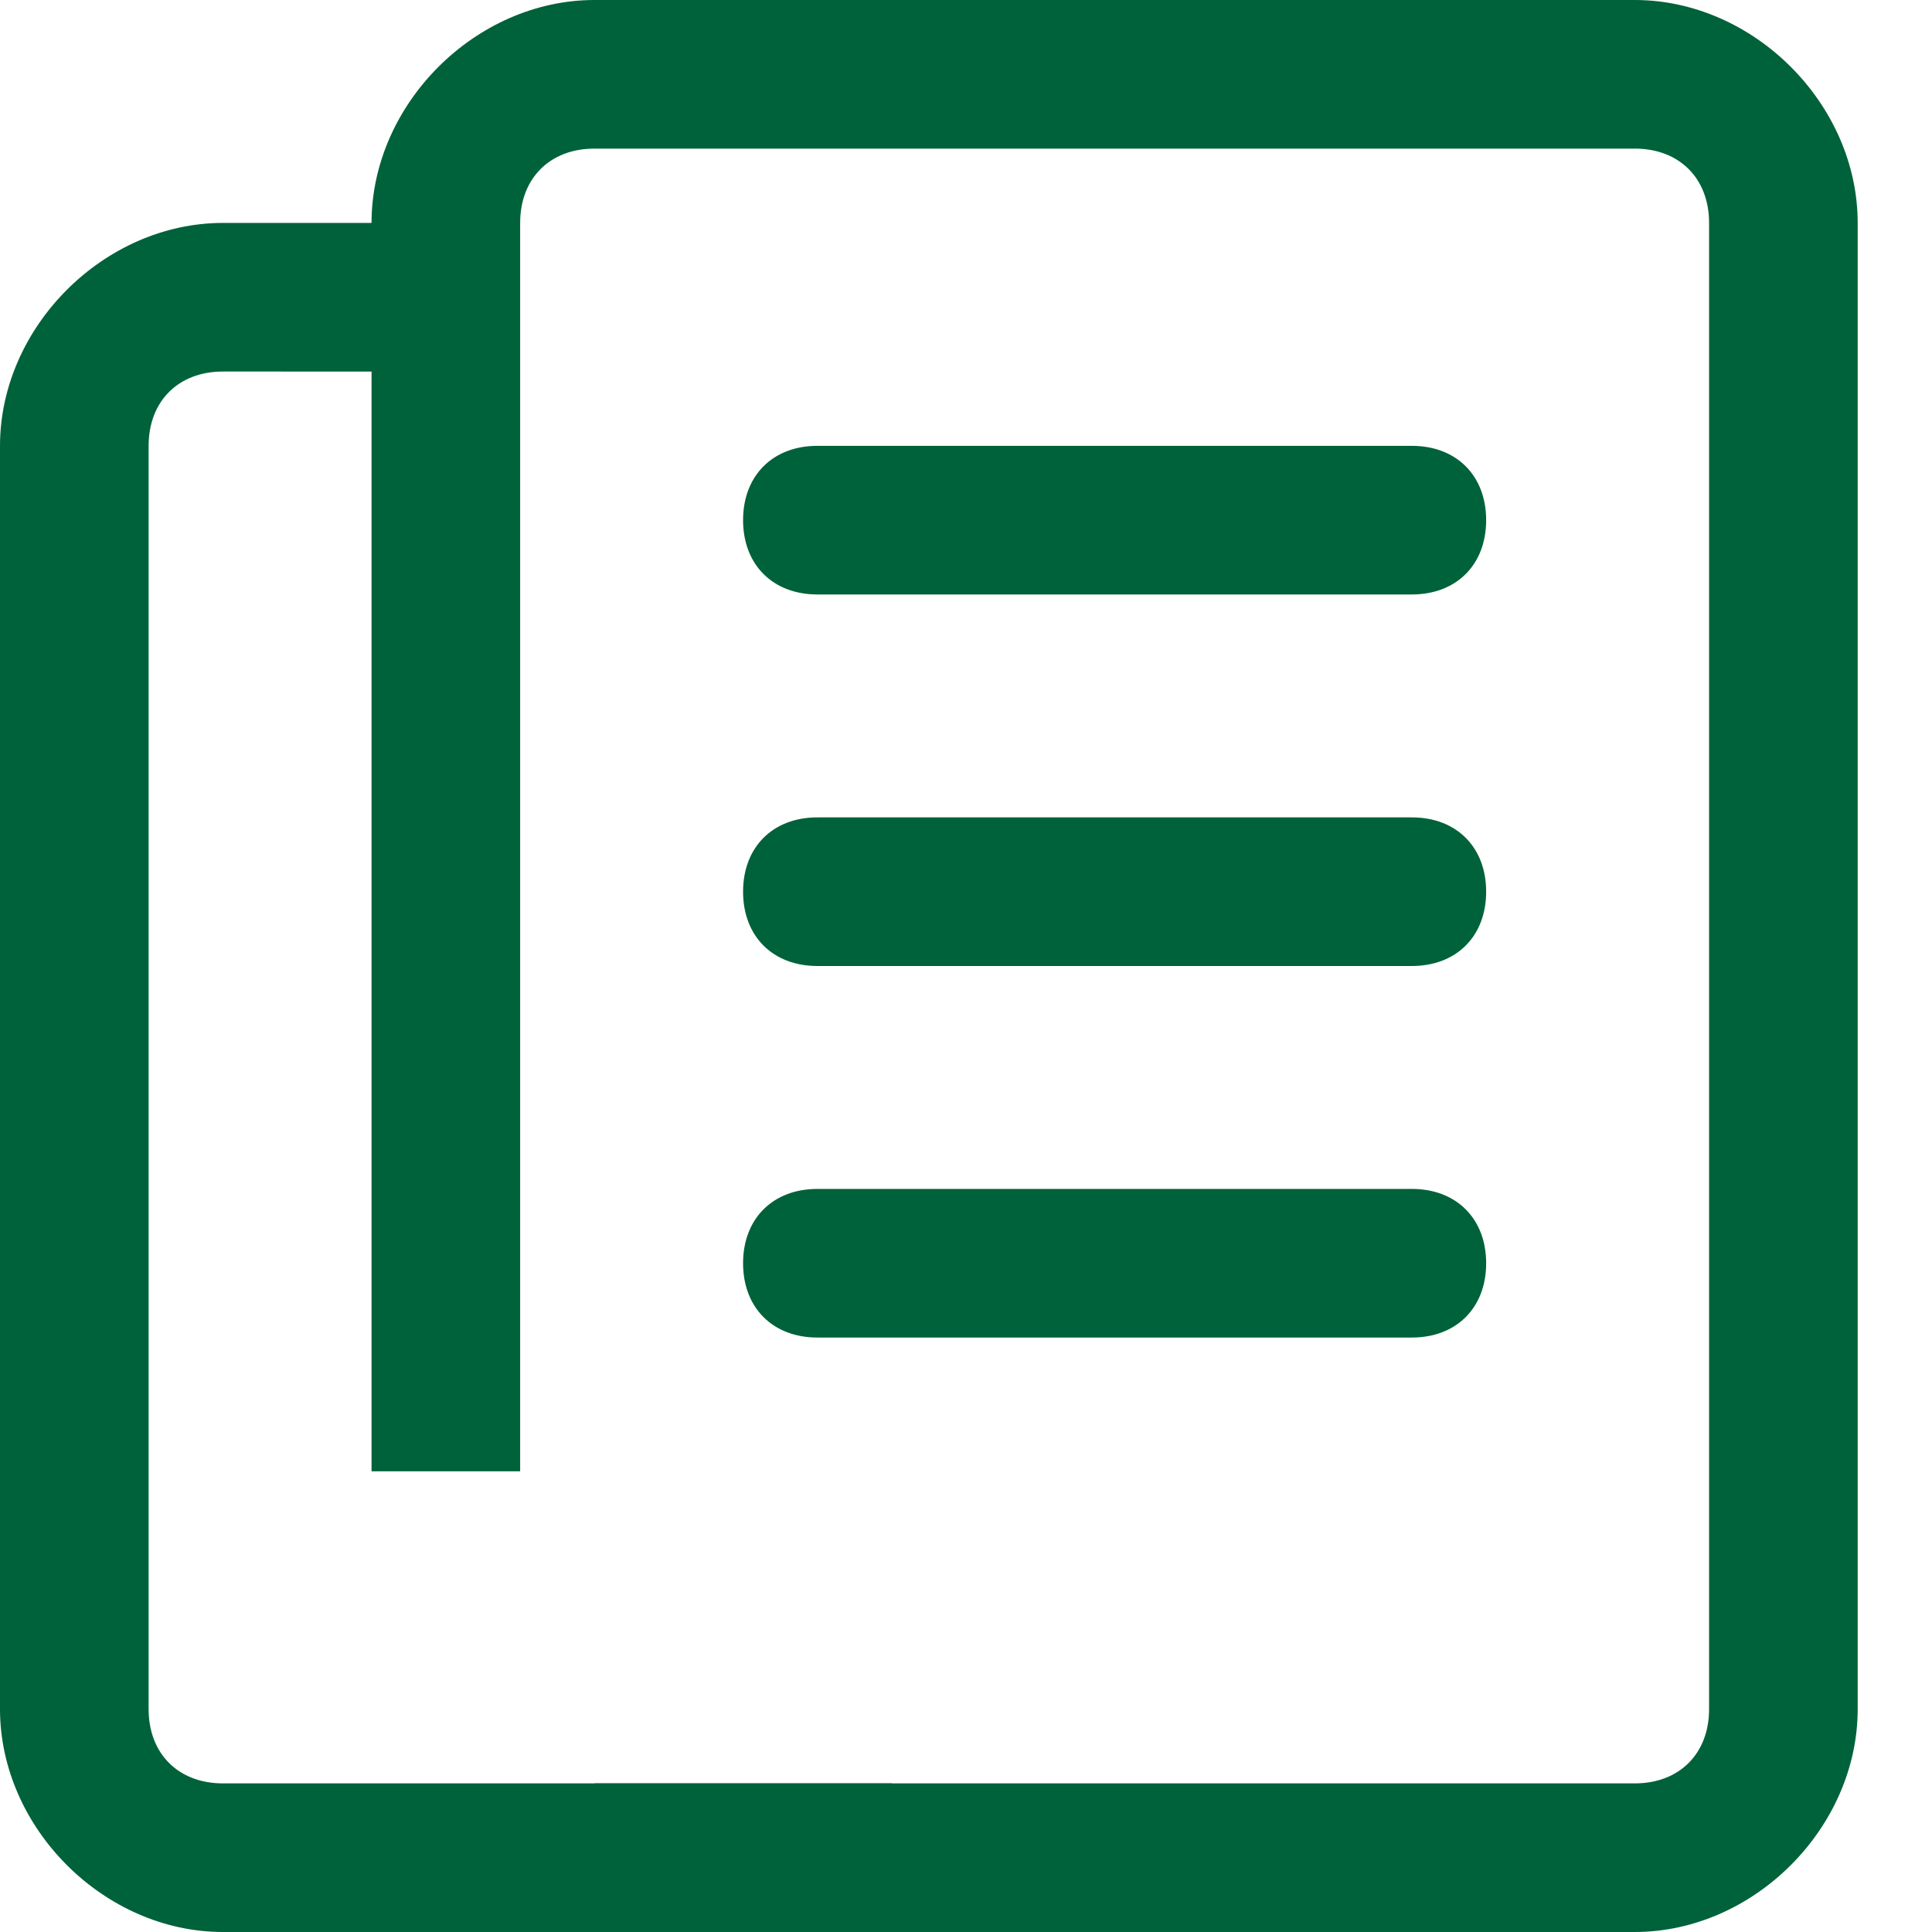
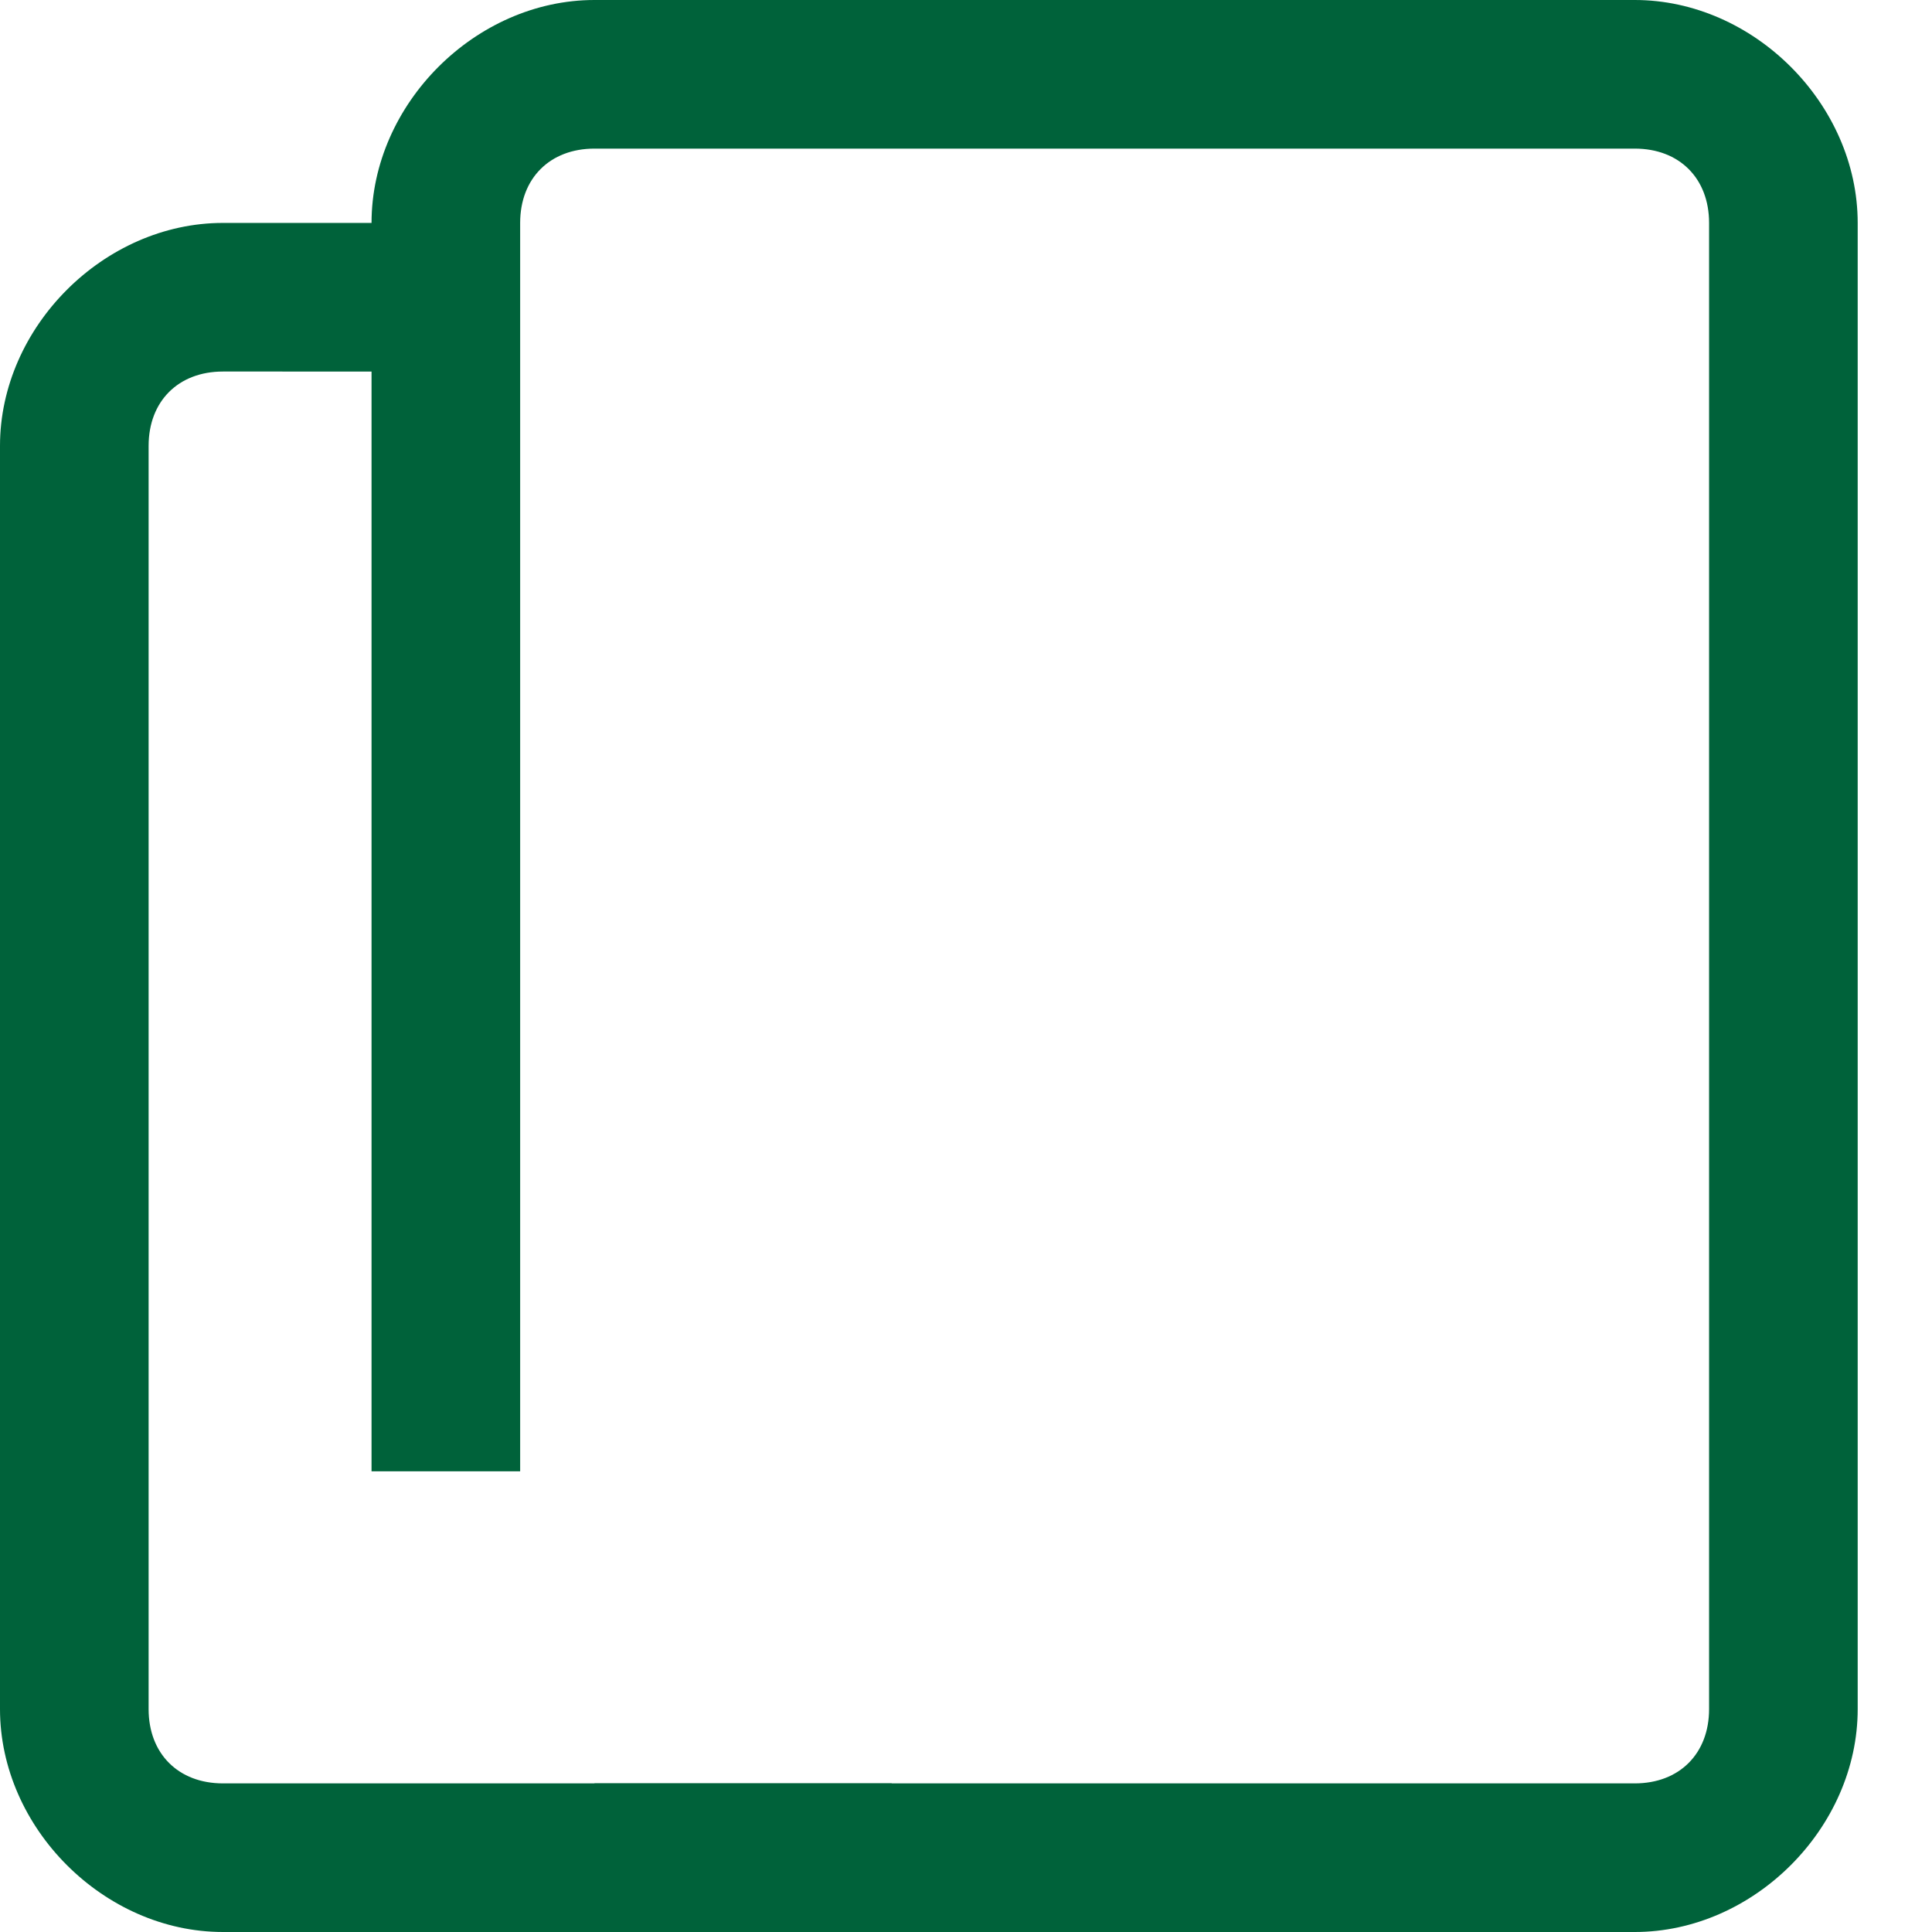
<svg xmlns="http://www.w3.org/2000/svg" t="1744280438122" class="icon" viewBox="0 0 1024 1024" version="1.1" p-id="6667" width="256" height="256">
  <path d="M275.692 779.815V118.154c0-23.631 15.754-39.385 39.385-39.385h551.385c23.631 0 39.385 15.754 39.385 39.385v787.692c0 23.631-15.754 39.385-39.385 39.385H315.077v78.769h551.385c63.015 0 118.154-55.138 118.154-118.154v-787.692C984.615 55.138 929.477 0 866.462 0H315.077c-63.015 0-118.154 55.138-118.154 118.154v661.662h78.769z" fill="#00623A" p-id="6668" />
  <path d="M472.615 945.231H118.154c-23.631 0-39.385-15.754-39.385-39.385V236.308c0-23.631 15.754-39.385 39.385-39.385H236.308v-78.769H118.154C55.138 118.154 0 173.292 0 236.308v669.538c0 63.015 55.138 118.154 118.154 118.154H472.615v-78.769z" fill="#00623A" p-id="6669" />
-   <path d="M433.231 236.308h315.077c23.631 0 39.385 15.754 39.385 39.385s-15.754 39.385-39.385 39.385h-315.077c-23.631 0-39.385-15.754-39.385-39.385s15.754-39.385 39.385-39.385zM433.231 433.231h315.077c23.631 0 39.385 15.754 39.385 39.385s-15.754 39.385-39.385 39.385h-315.077c-23.631 0-39.385-15.754-39.385-39.385s15.754-39.385 39.385-39.385zM433.231 630.154h315.077c23.631 0 39.385 15.754 39.385 39.385s-15.754 39.385-39.385 39.385h-315.077c-23.631 0-39.385-15.754-39.385-39.385s15.754-39.385 39.385-39.385z" fill="#00623A" p-id="6670" />
</svg>